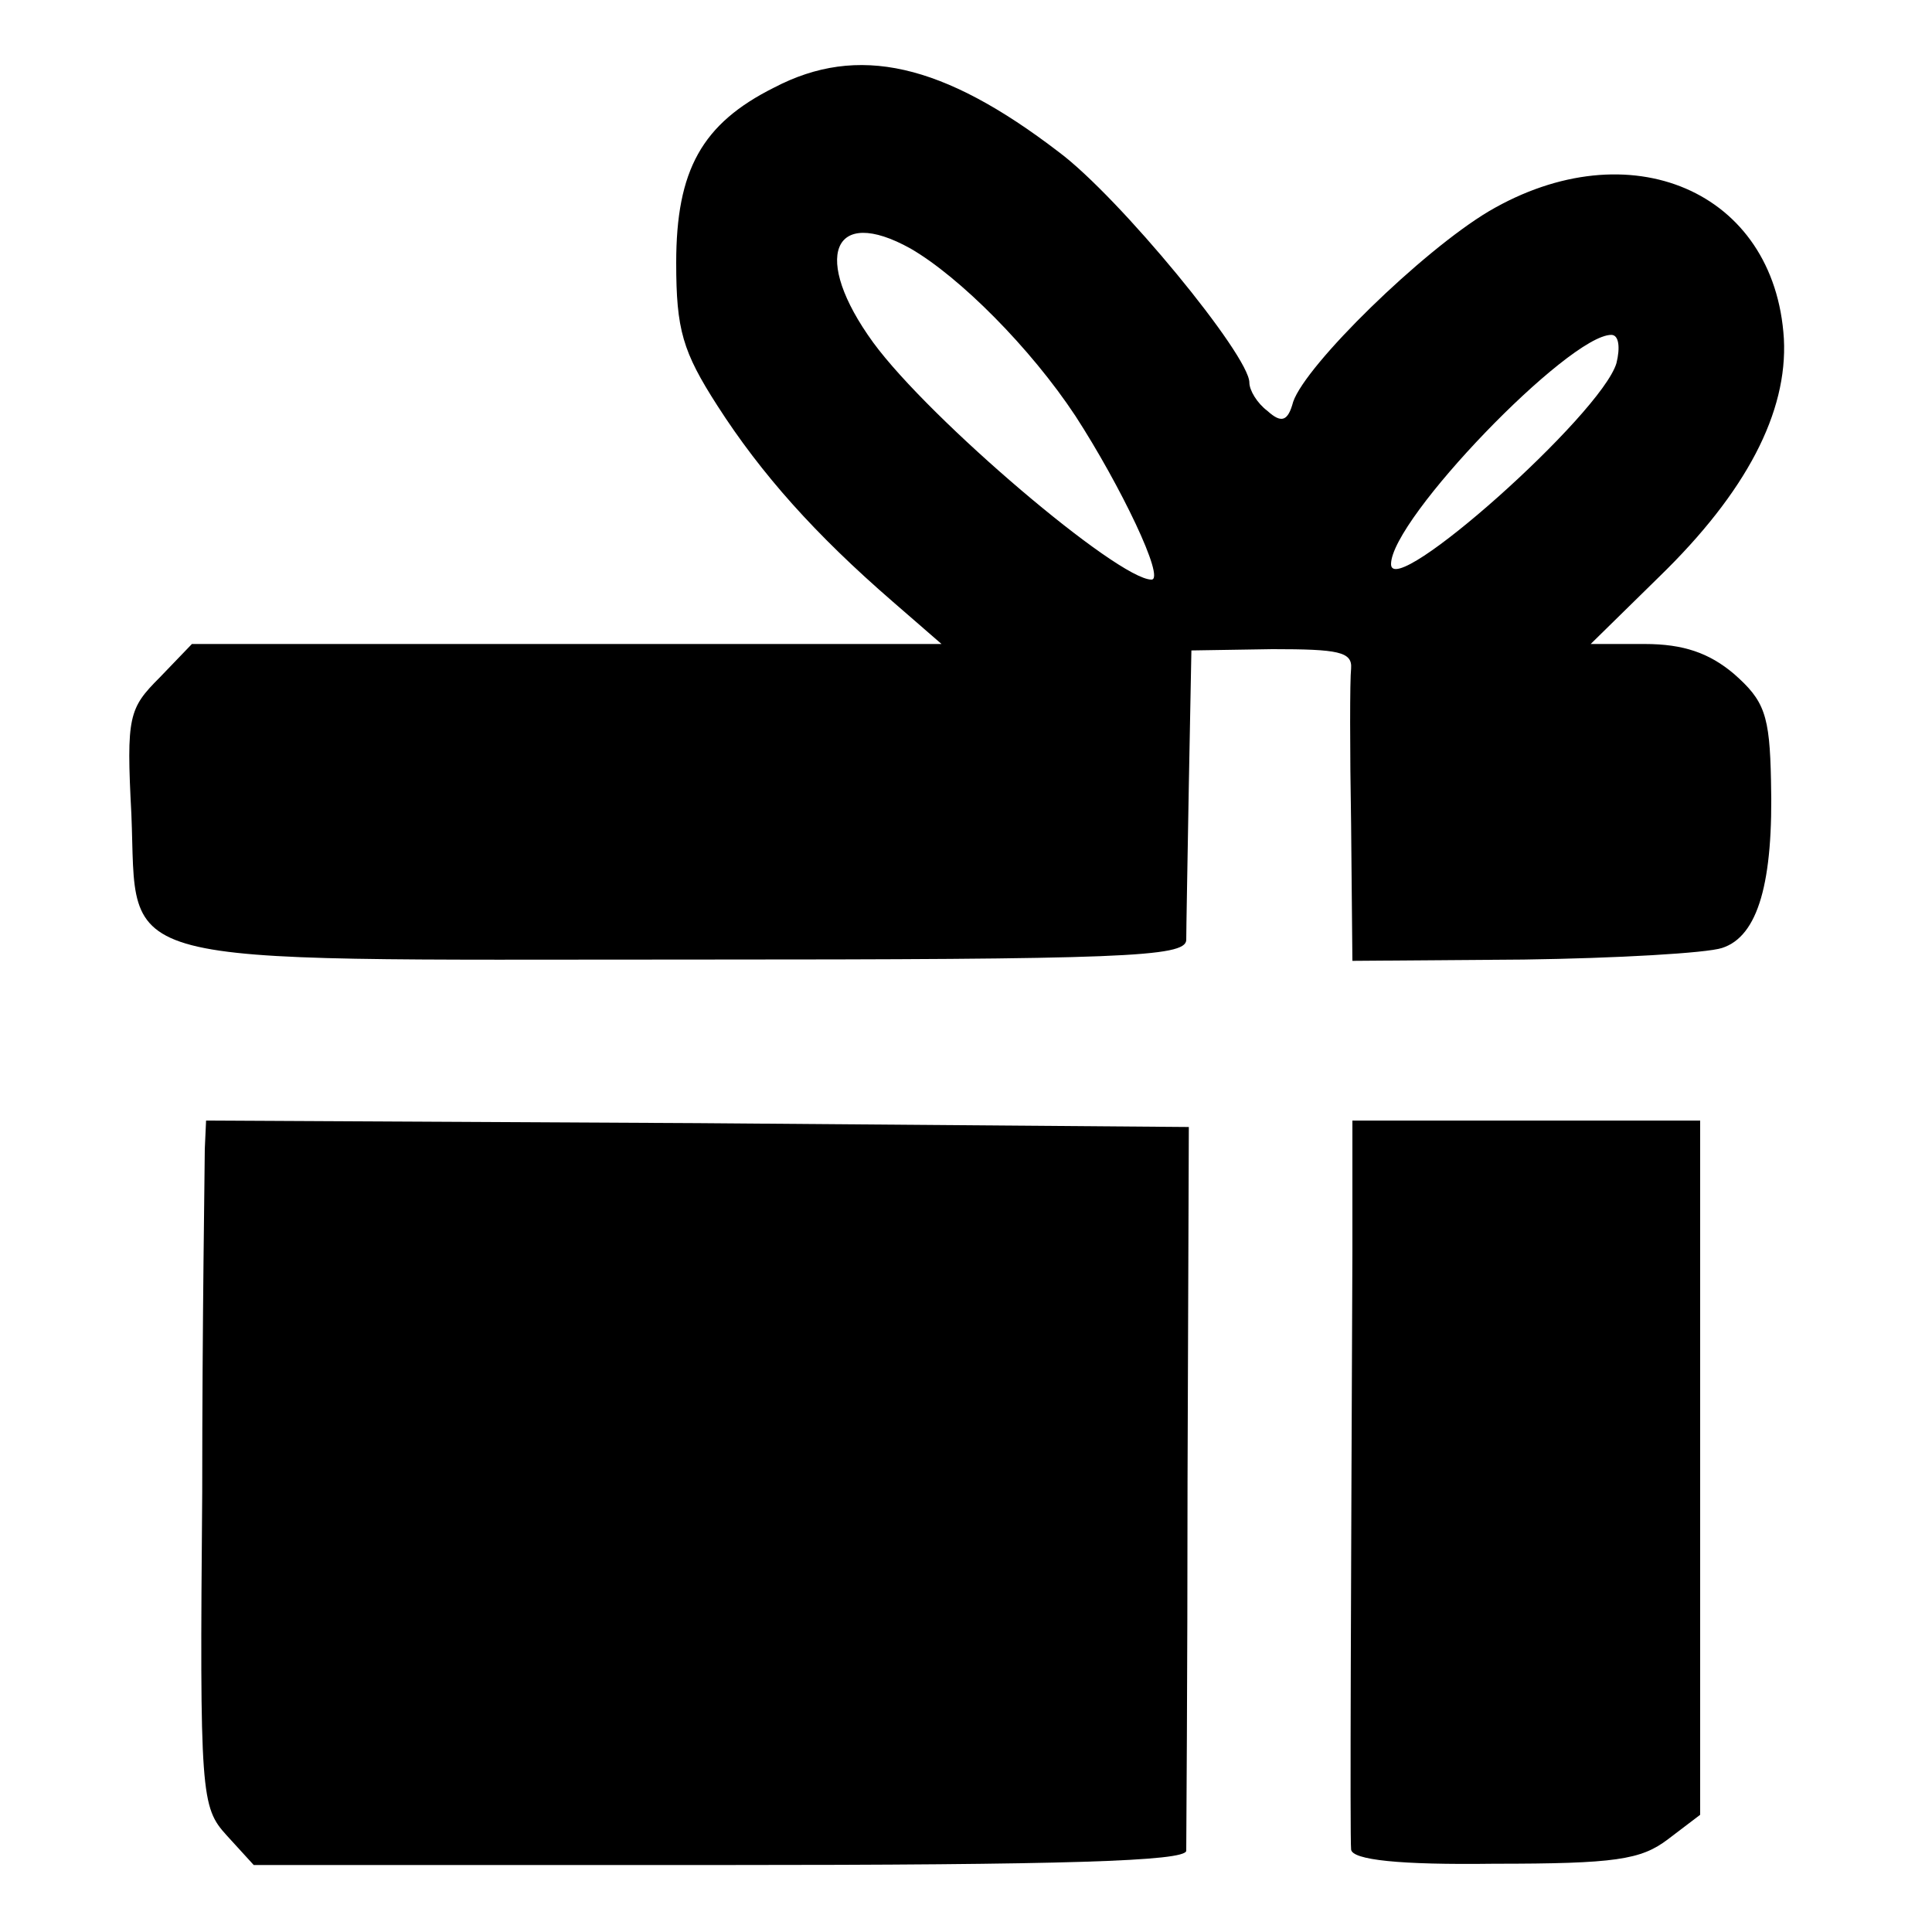
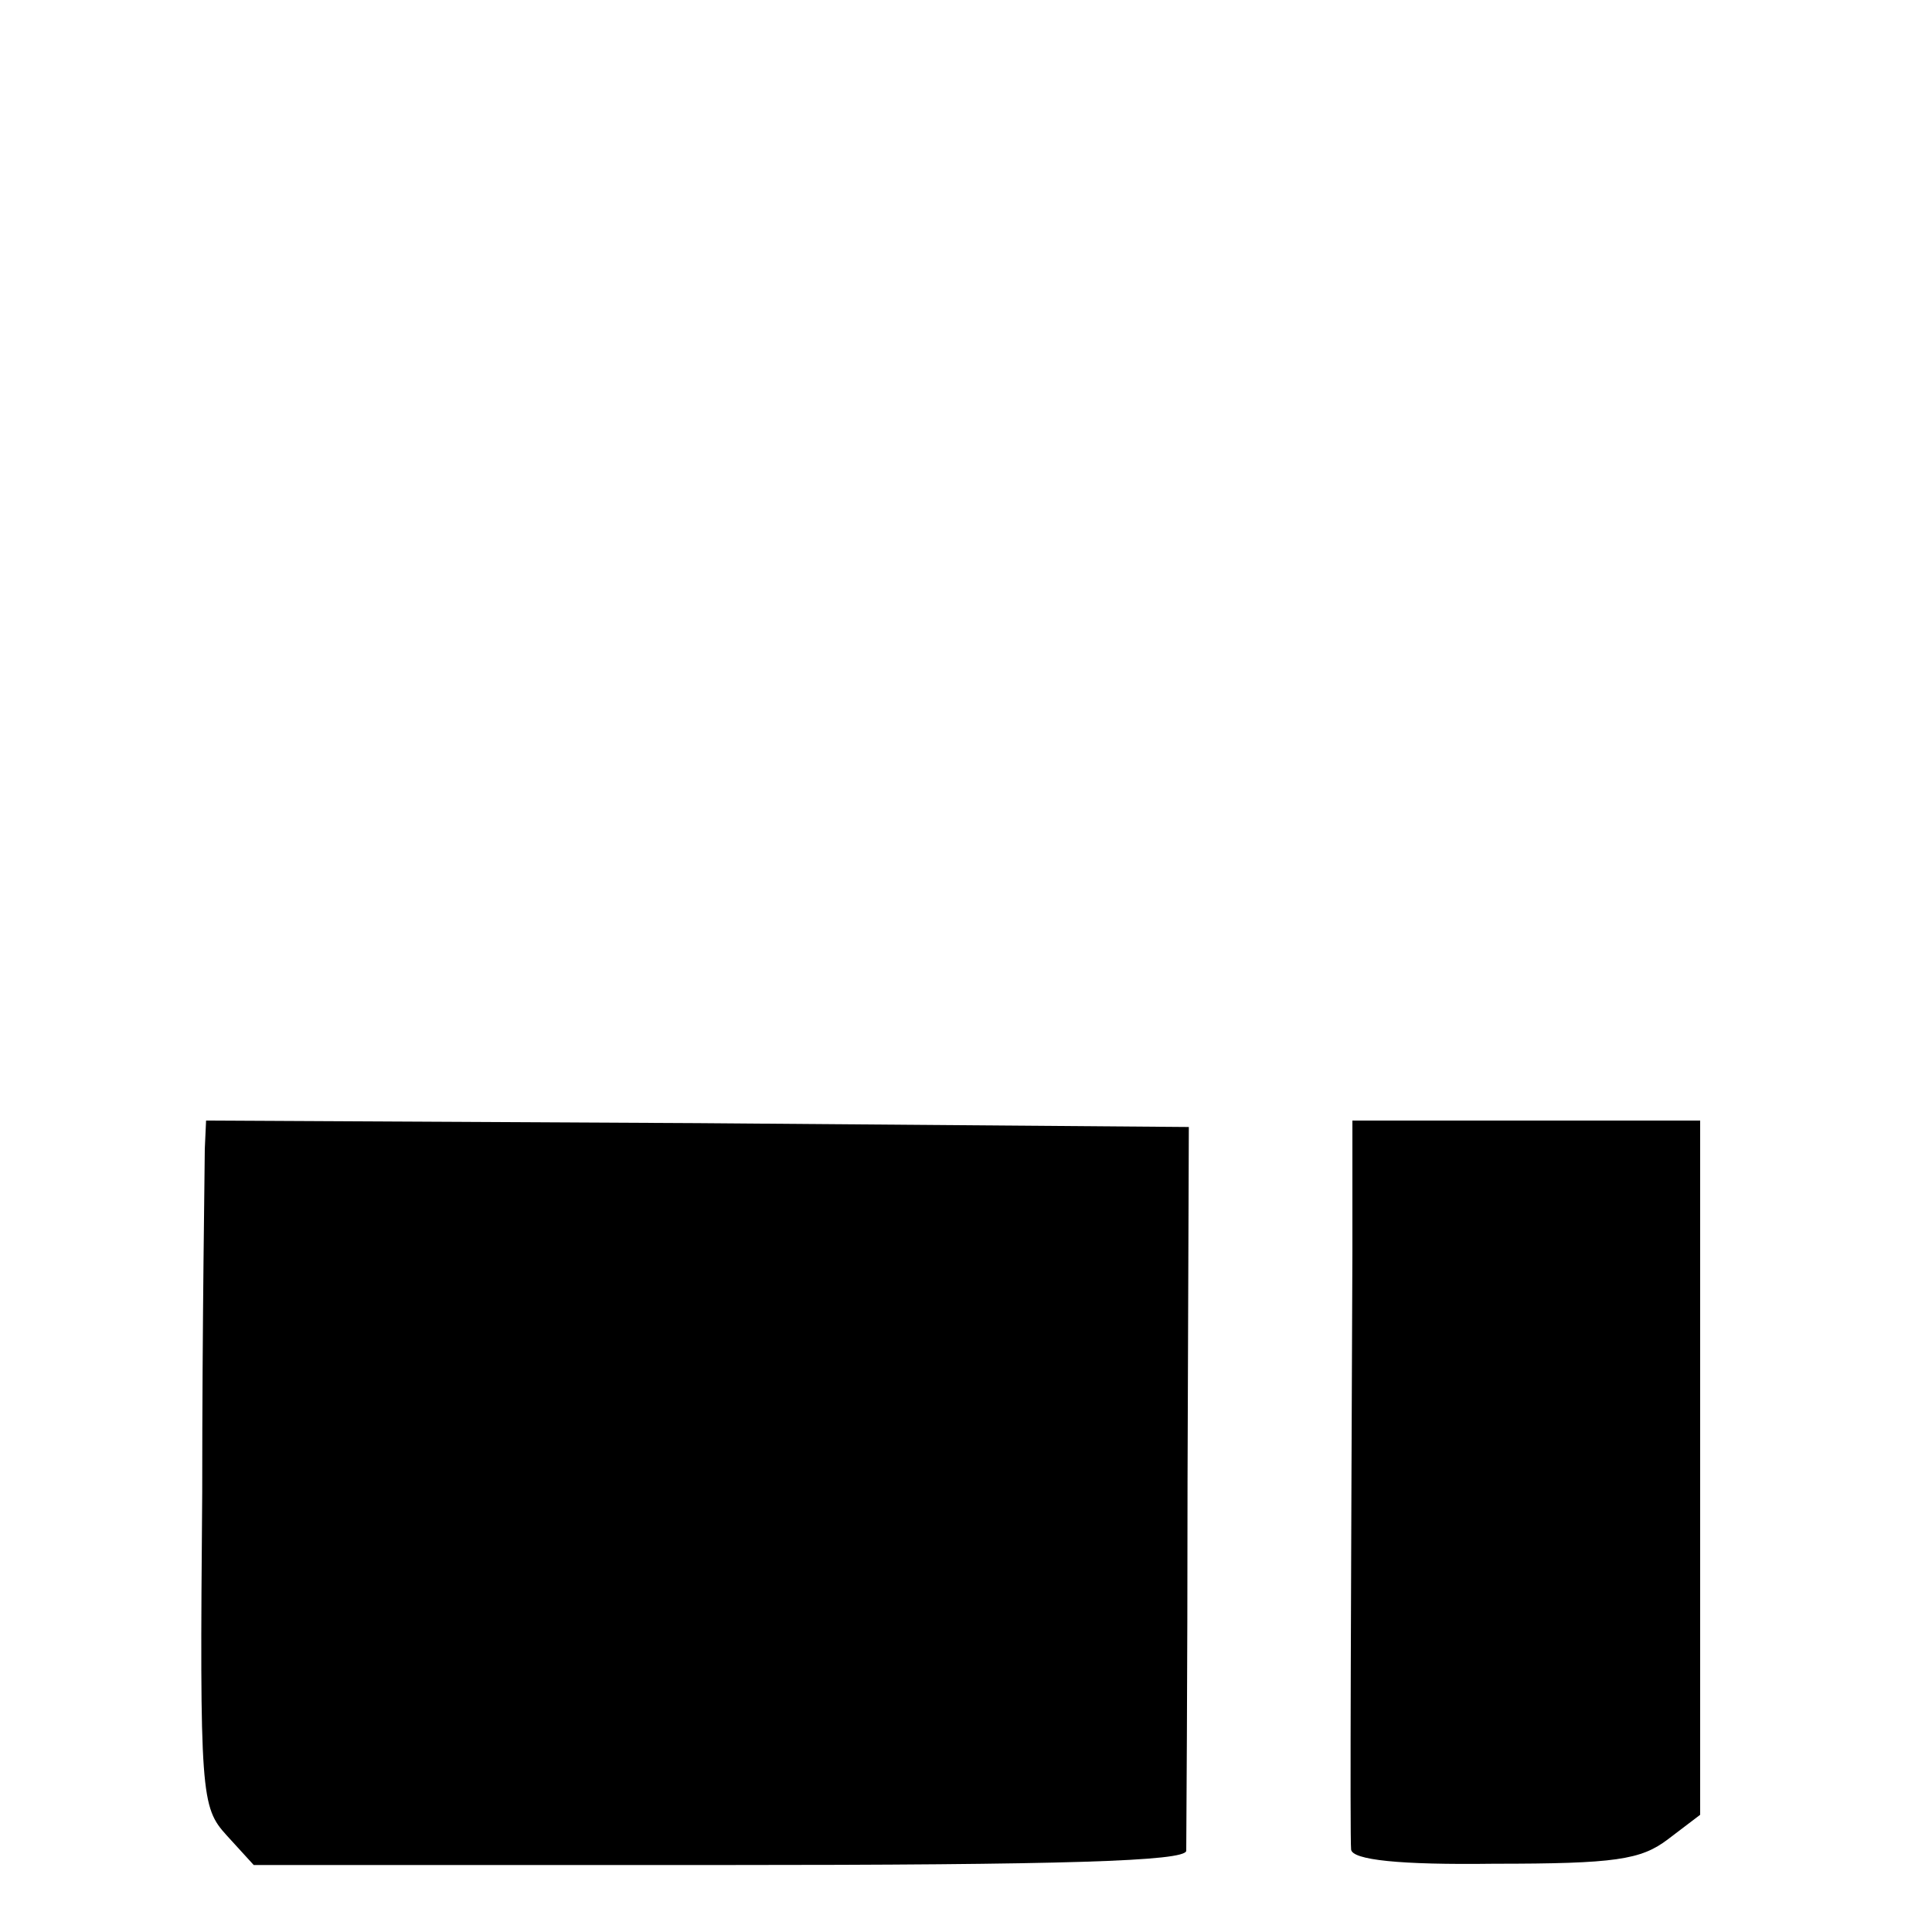
<svg xmlns="http://www.w3.org/2000/svg" version="1.0" width="150pt" height="150pt" viewBox="0 0 150 150" preserveAspectRatio="xMidYMid meet">
  <g transform="translate(0,150) scale(0.1,-0.1)" fill="#000000" stroke="none">
-     <path d="M601 1432 c-56 -28 -76 -64 -76 -136 0 -52 5 -69 32 -111 34 -53 76 -100 136 -152 l38 -33 -291 0 -291 0 -25 -26 c-24 -24 -26 -30 -22 -106 5 -121 -25 -113 435 -113 335 0 383 2 384 15 0 8 1 62 2 120 l2 105 63 1 c51 0 62 -2 61 -15 -1 -9 -1 -63 0 -121 l1 -106 133 1 c72 1 142 5 154 9 28 9 40 51 38 130 -1 51 -5 62 -29 83 -19 16 -39 23 -69 23 l-42 0 53 52 c68 66 100 128 97 185 -7 115 -120 163 -229 99 -52 -31 -142 -119 -152 -148 -4 -15 -9 -17 -20 -7 -8 6 -14 16 -14 22 0 21 -101 144 -148 179 -90 69 -156 84 -221 50z m106 -125 c38 -22 93 -77 128 -130 35 -54 70 -127 59 -127 -26 0 -172 124 -216 184 -48 66 -32 107 29 73z m548 -89 c-12 -40 -175 -185 -175 -156 0 35 138 178 171 178 6 0 7 -10 4 -22z" />
    <path d="M159 608 c0 -13 -2 -133 -2 -267 -2 -235 -1 -244 19 -266 l21 -23 362 0 c269 0 361 3 362 11 0 7 1 136 1 287 l1 275 -381 3 -382 2 -1 -22z" />
    <path d="M1050 528 c-1 -244 -2 -454 -1 -464 1 -8 37 -12 111 -11 94 0 114 3 135 19 l25 19 0 270 0 269 -135 0 -135 0 0 -102z" />
  </g>
</svg>